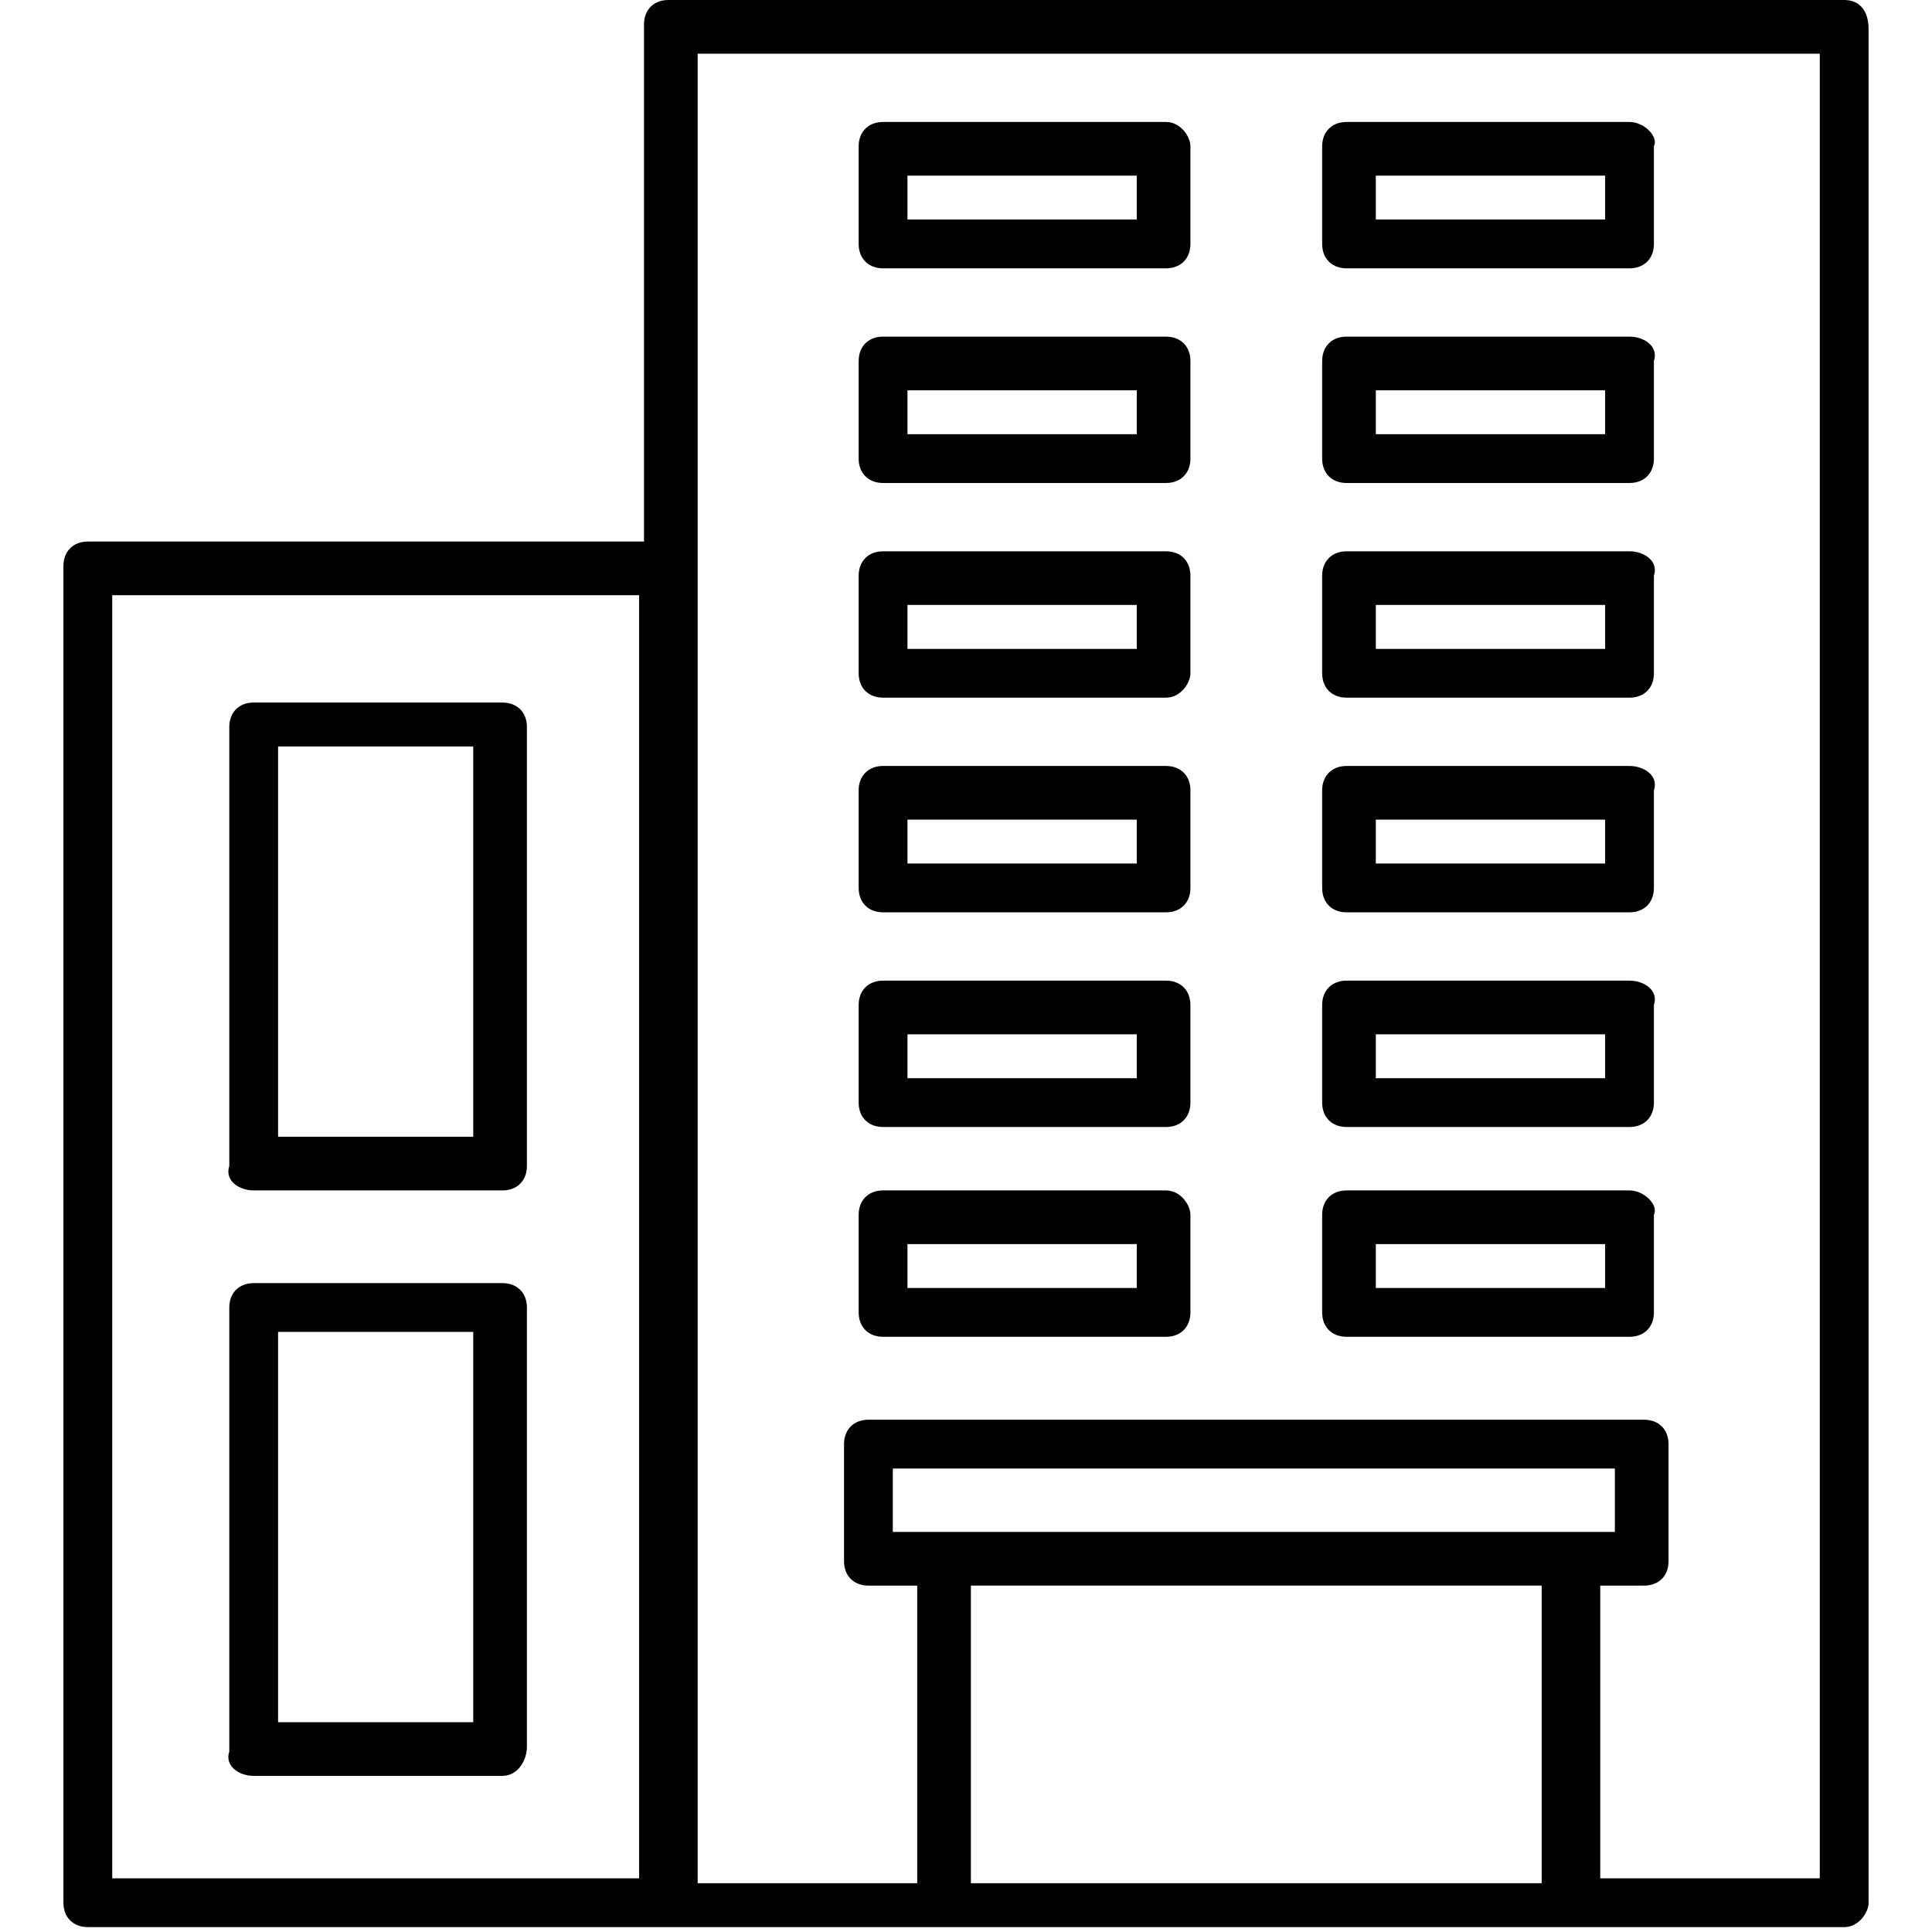
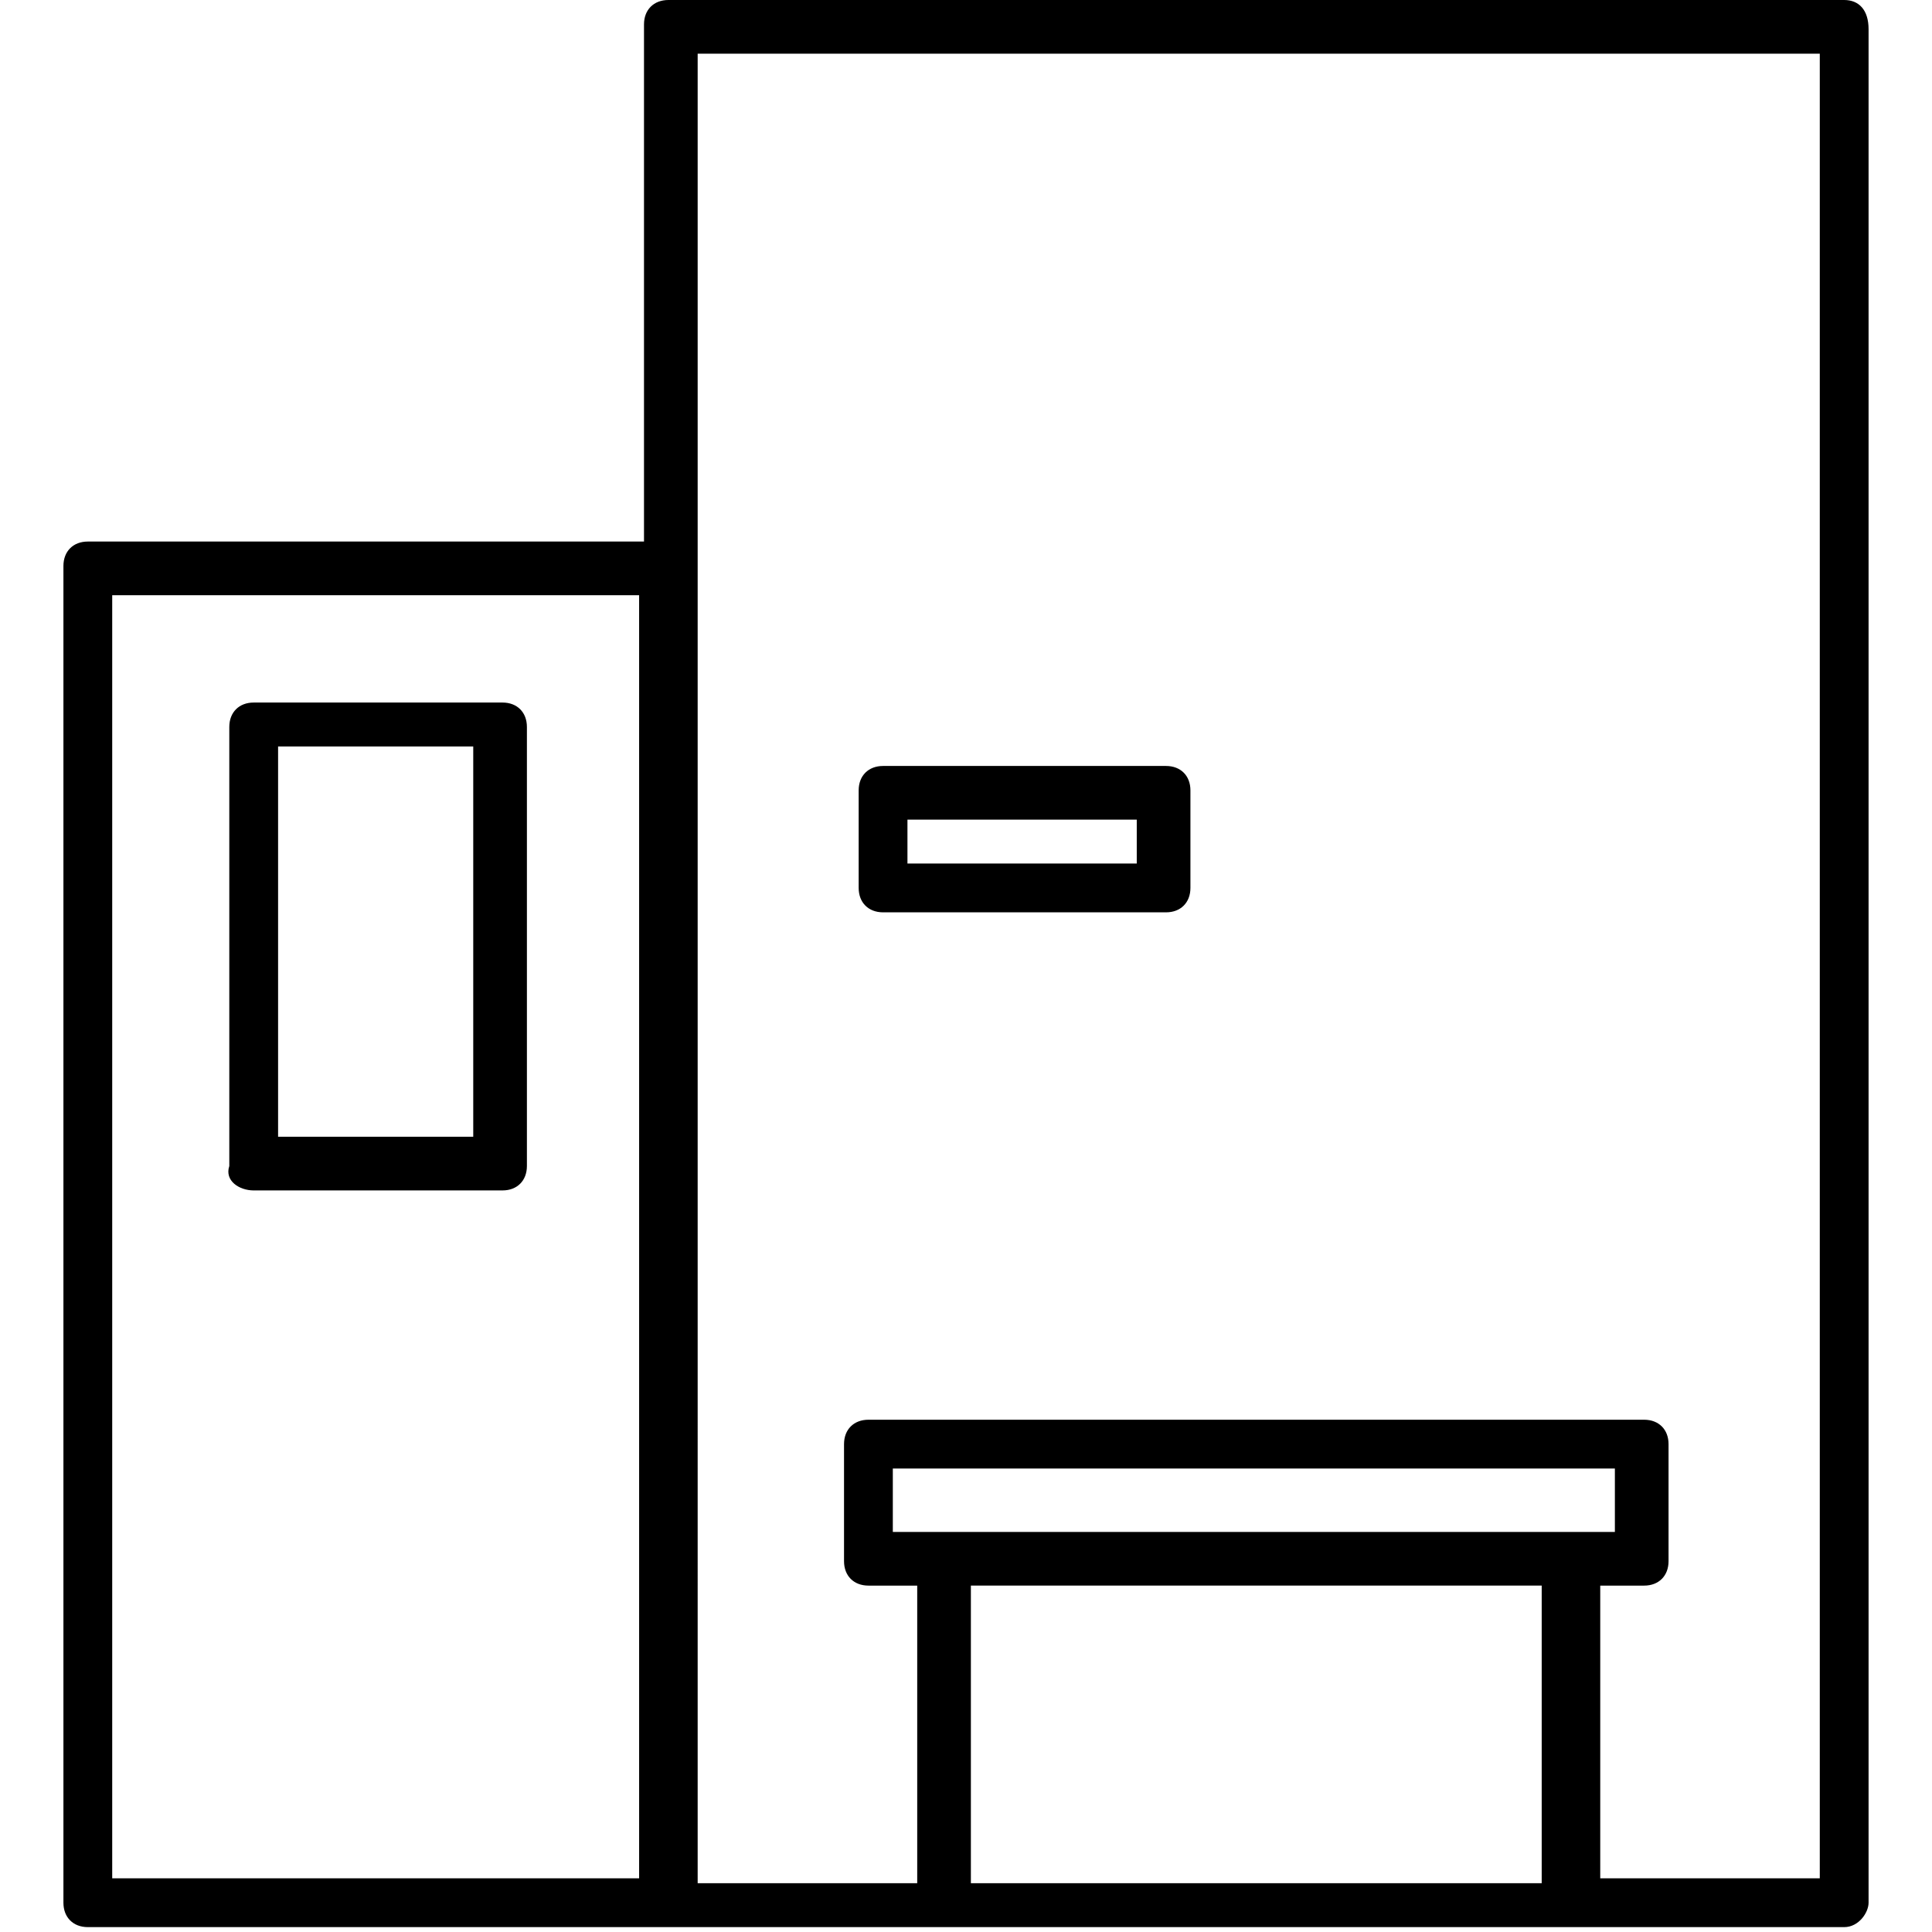
<svg xmlns="http://www.w3.org/2000/svg" version="1.1" id="Layer_1" x="0" y="0" viewBox="0 0 39.6 39.6" xml:space="preserve">
  <style>.st0{fill:currentColor}</style>
  <path class="st0" d="M23.9 15.7h-5.8c-.3 0-.5.2-.5.5v2c0 .3.2.5.5.5h5.8c.3 0 .5-.2.5-.5v-2c0-.3-.2-.5-.5-.5zm-.6 1.1v.9h-4.7v-.9h4.7zM5.2 24.4h5.1c.3 0 .5-.2.5-.5v-9c0-.3-.2-.5-.5-.5H5.2c-.3 0-.5.2-.5.5v9c-.1.3.2.5.5.5zm.5-1.1v-8h4v8h-4z" />
  <path class="st0" d="M37.8 0H13.7c-.3 0-.5.2-.5.5v10.6H1.8c-.3 0-.5.2-.5.5V39c0 .3.2.5.5.5h36c.3 0 .5-.3.5-.5V.6c0-.4-.2-.6-.5-.6zm-6.2 32.5v6.1H19.9v-6.1h11.7zm1.5-2.4v1.3H18.3v-1.3h14.8zm-.4 2.4h1c.3 0 .5-.2.5-.5v-2.4c0-.3-.2-.5-.5-.5H17.8c-.3 0-.5.2-.5.5V32c0 .3.2.5.5.5h1v6.1h-4.5V1.1h23v37.4h-4.5v-6zM13.1 12.2v26.3H2.3V12.2h10.8z" />
-   <path class="st0" d="M23.9 20.1h-5.8c-.3 0-.5.2-.5.5v2c0 .3.2.5.5.5h5.8c.3 0 .5-.2.5-.5v-2c0-.3-.2-.5-.5-.5zm-.6 1.1v.9h-4.7v-.9h4.7zM23.9 24.4h-5.8c-.3 0-.5.2-.5.5v2c0 .3.2.5.5.5h5.8c.3 0 .5-.2.5-.5v-2c0-.2-.2-.5-.5-.5zm-.6 1.1v.9h-4.7v-.9h4.7zM5.2 36.4h5.1c.3 0 .5-.3.5-.6v-9c0-.3-.2-.5-.5-.5H5.2c-.3 0-.5.2-.5.5v9.1c-.1.3.2.5.5.5zm.5-1.1v-8h4v8h-4zM33.4 24.4h-5.8c-.3 0-.5.2-.5.5v2c0 .3.2.5.5.5h5.8c.3 0 .5-.2.5-.5v-2c.1-.2-.2-.5-.5-.5zm-.5 1.1v.9h-4.7v-.9h4.7zM33.4 11.3h-5.8c-.3 0-.5.2-.5.5v2c0 .3.2.5.5.5h5.8c.3 0 .5-.2.5-.5v-2c.1-.3-.2-.5-.5-.5zm-.5 1.1v.9h-4.7v-.9h4.7zM33.4 20.1h-5.8c-.3 0-.5.2-.5.5v2c0 .3.2.5.5.5h5.8c.3 0 .5-.2.5-.5v-2c.1-.3-.2-.5-.5-.5zm-.5 1.1v.9h-4.7v-.9h4.7zM33.4 6.9h-5.8c-.3 0-.5.2-.5.5v2c0 .3.2.5.5.5h5.8c.3 0 .5-.2.5-.5v-2c.1-.3-.2-.5-.5-.5zM32.9 8v.9h-4.7V8h4.7zM33.4 15.7h-5.8c-.3 0-.5.2-.5.5v2c0 .3.2.5.5.5h5.8c.3 0 .5-.2.5-.5v-2c.1-.3-.2-.5-.5-.5zm-.5 1.1v.9h-4.7v-.9h4.7zM23.9 6.9h-5.8c-.3 0-.5.2-.5.5v2c0 .3.2.5.5.5h5.8c.3 0 .5-.2.5-.5v-2c0-.3-.2-.5-.5-.5zM23.3 8v.9h-4.7V8h4.7zM33.4 2.5h-5.8c-.3 0-.5.2-.5.5v2c0 .3.2.5.5.5h5.8c.3 0 .5-.2.5-.5V3c.1-.2-.2-.5-.5-.5zm-.5 1.1v.9h-4.7v-.9h4.7zM23.9 11.3h-5.8c-.3 0-.5.2-.5.5v2c0 .3.2.5.5.5h5.8c.3 0 .5-.3.5-.5v-2c0-.3-.2-.5-.5-.5zm-.6 1.1v.9h-4.7v-.9h4.7zM23.9 2.5h-5.8c-.3 0-.5.2-.5.5v2c0 .3.2.5.5.5h5.8c.3 0 .5-.2.5-.5V3c0-.2-.2-.5-.5-.5zm-.6 1.1v.9h-4.7v-.9h4.7z" />
</svg>